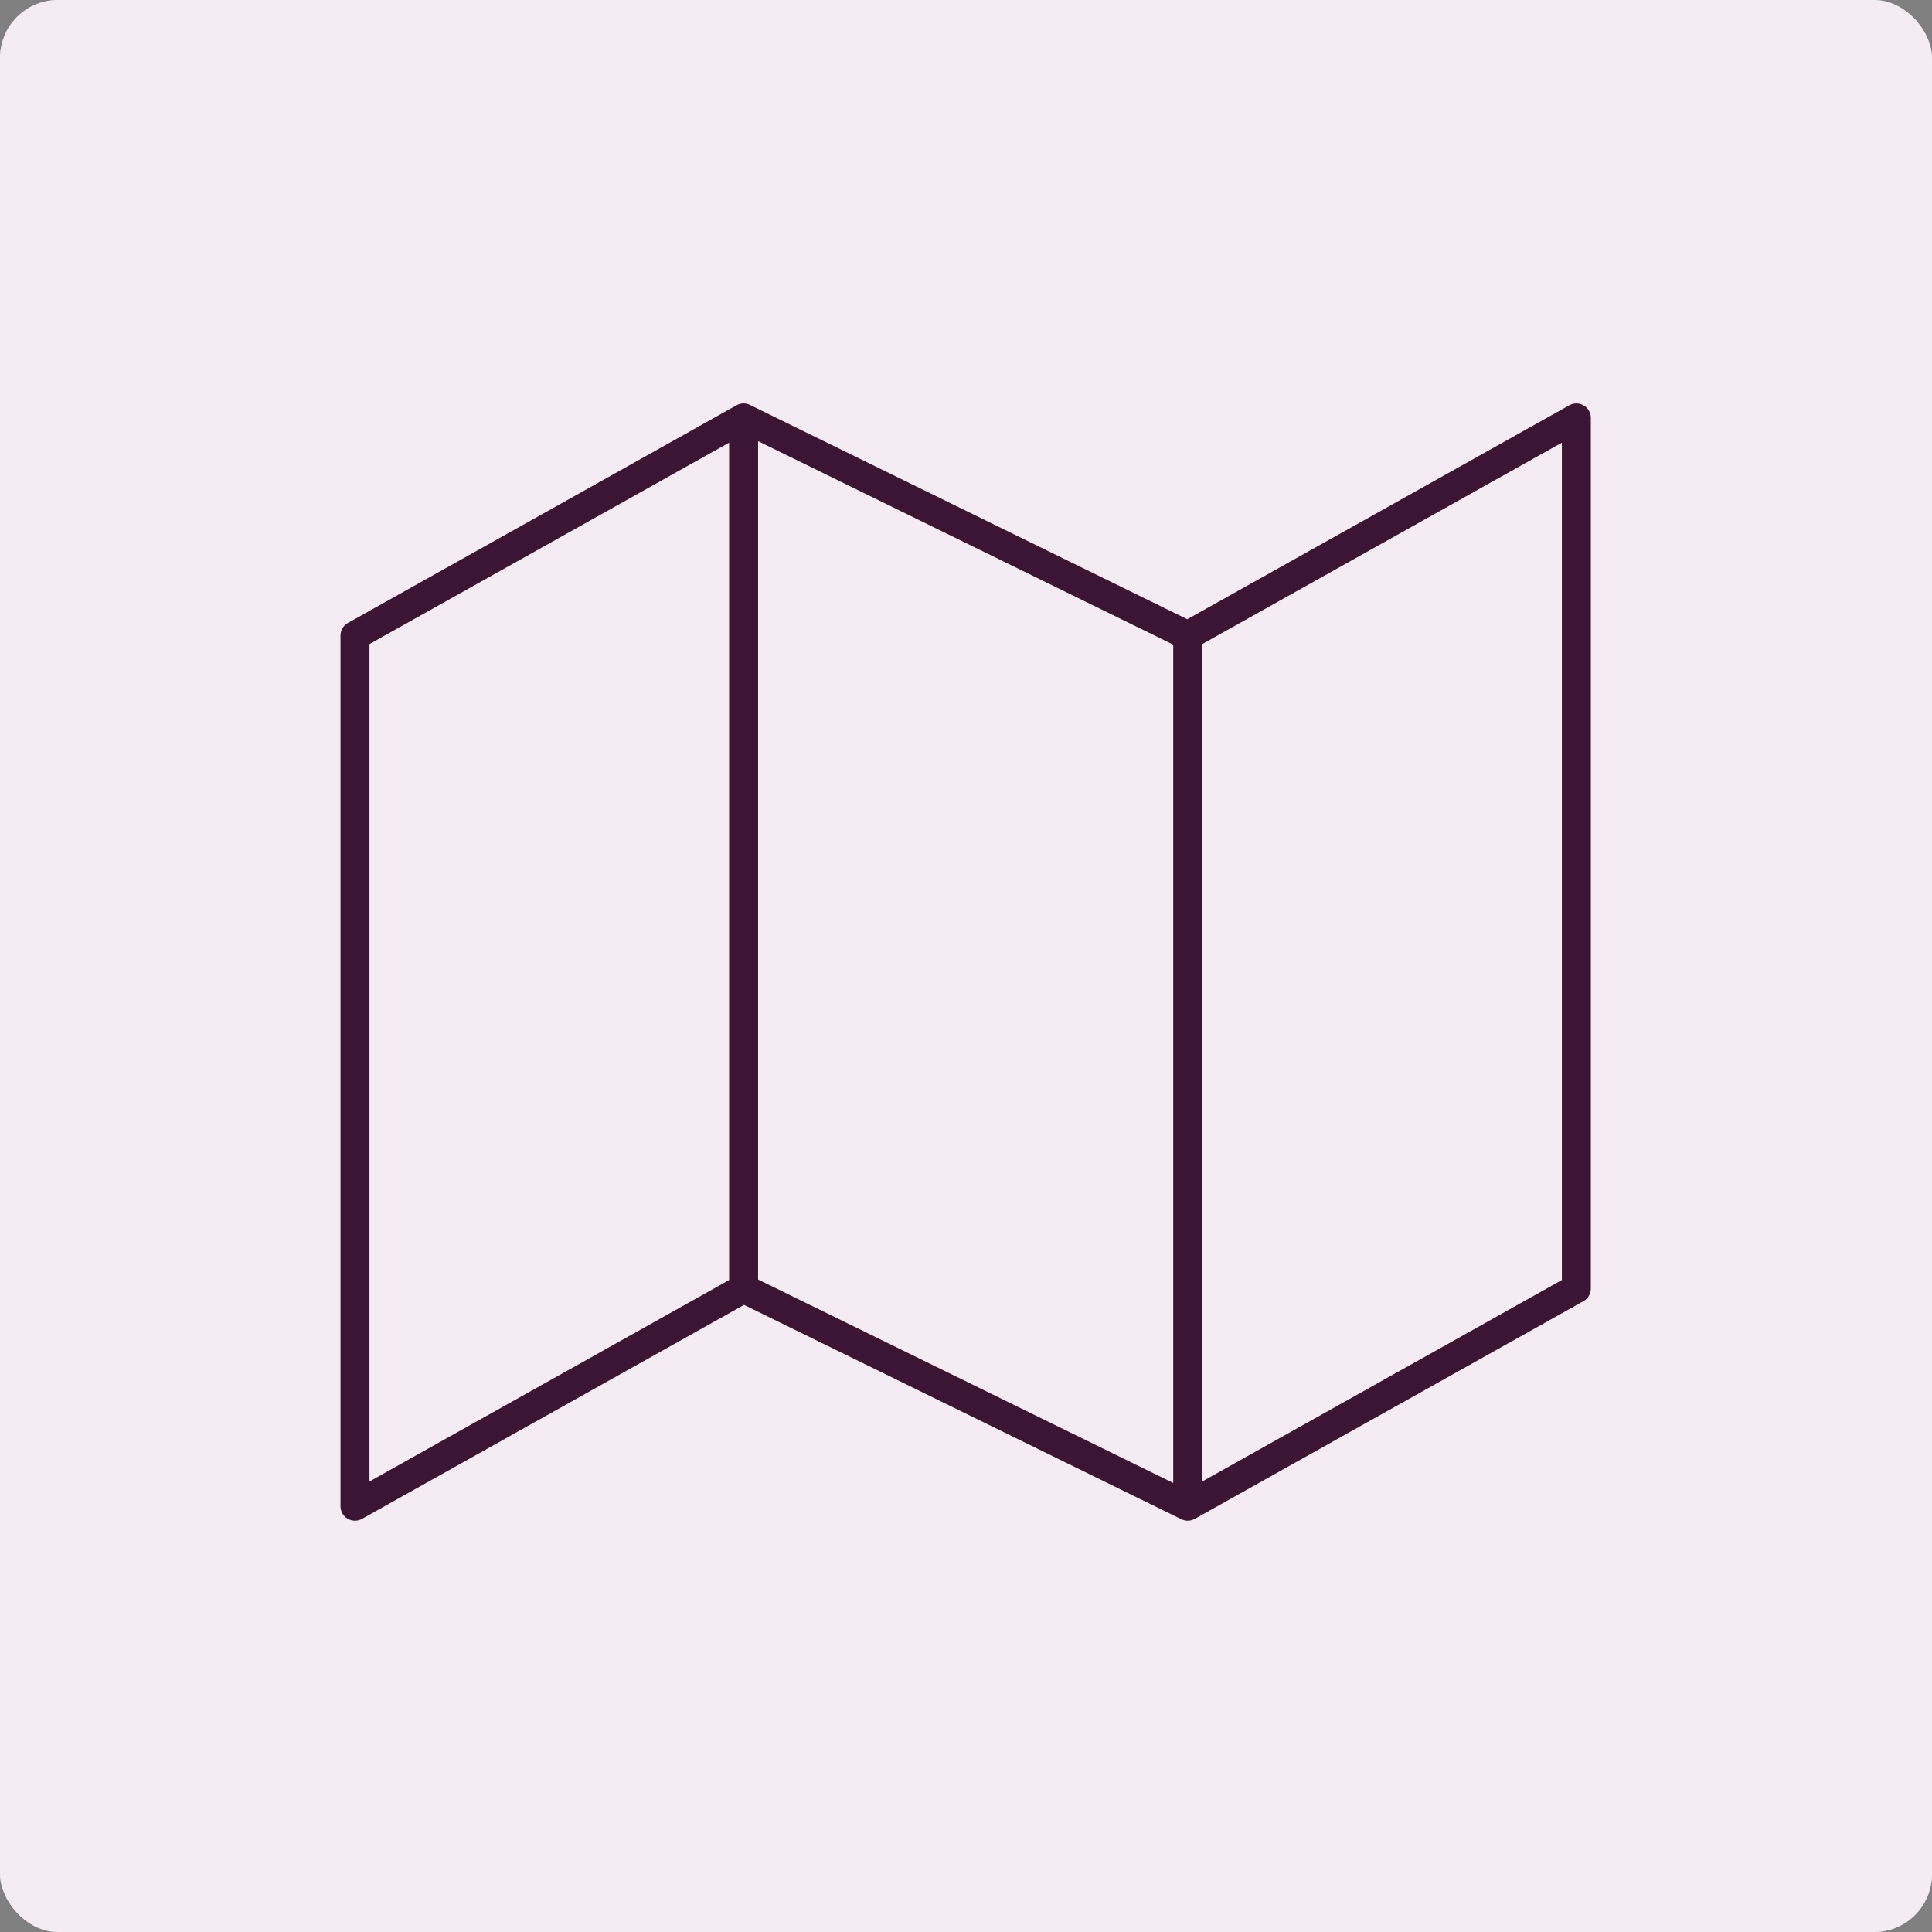
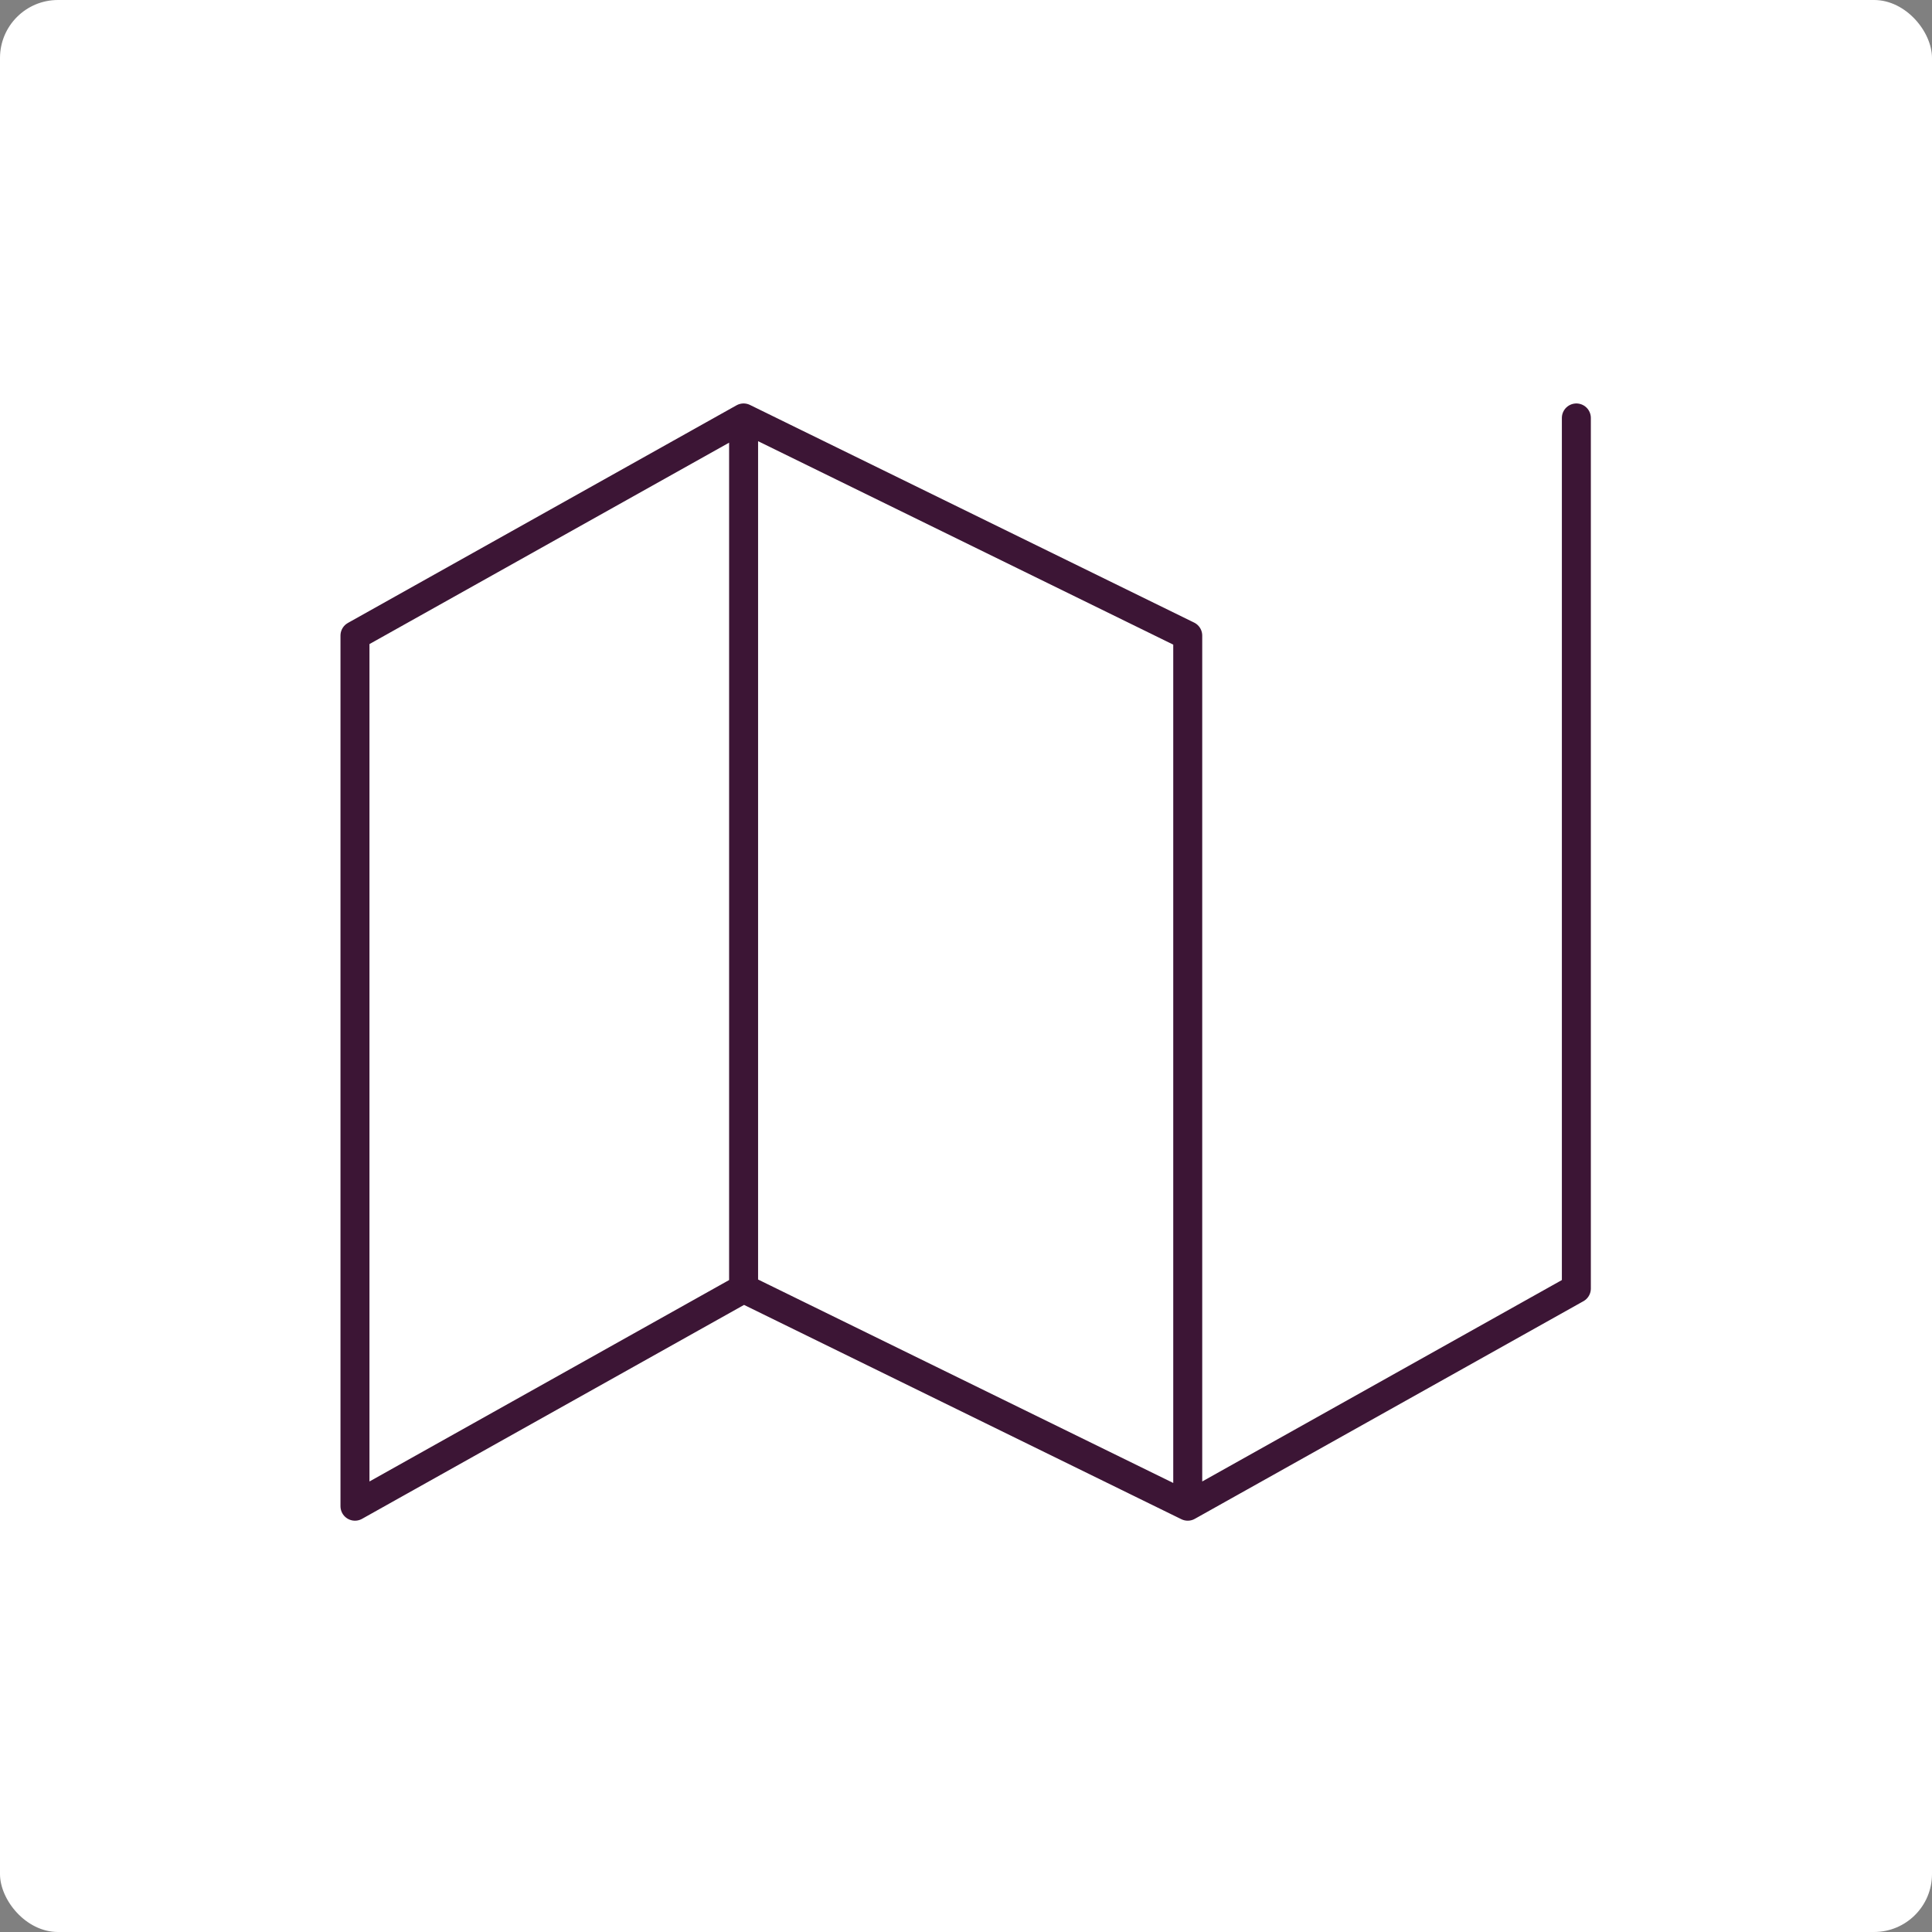
<svg xmlns="http://www.w3.org/2000/svg" fill="none" viewBox="0 0 200 200" height="200" width="200">
  <rect x="0" y="0" width="200" height="200" fill="#808080" stroke="none" />
  <rect fill="white" rx="6" height="200" width="200" />
-   <rect fill="#EDD8E8" rx="6" height="200" width="200" opacity="0.5" />
-   <path stroke-linejoin="round" stroke-linecap="round" stroke-width="3" stroke="#3C1535" d="M76.977 133.39L36.747 155.921V65.796L76.977 43.266M76.977 133.39L122.954 155.921M76.977 133.39V43.266M122.954 155.921L163.184 133.39V43.266L122.954 65.796M122.954 155.921V65.796M122.954 65.796L76.977 43.266" />
+   <path stroke-linejoin="round" stroke-linecap="round" stroke-width="3" stroke="#3C1535" d="M76.977 133.39L36.747 155.921V65.796L76.977 43.266M76.977 133.39L122.954 155.921M76.977 133.39V43.266M122.954 155.921L163.184 133.39V43.266M122.954 155.921V65.796M122.954 65.796L76.977 43.266" />
</svg>